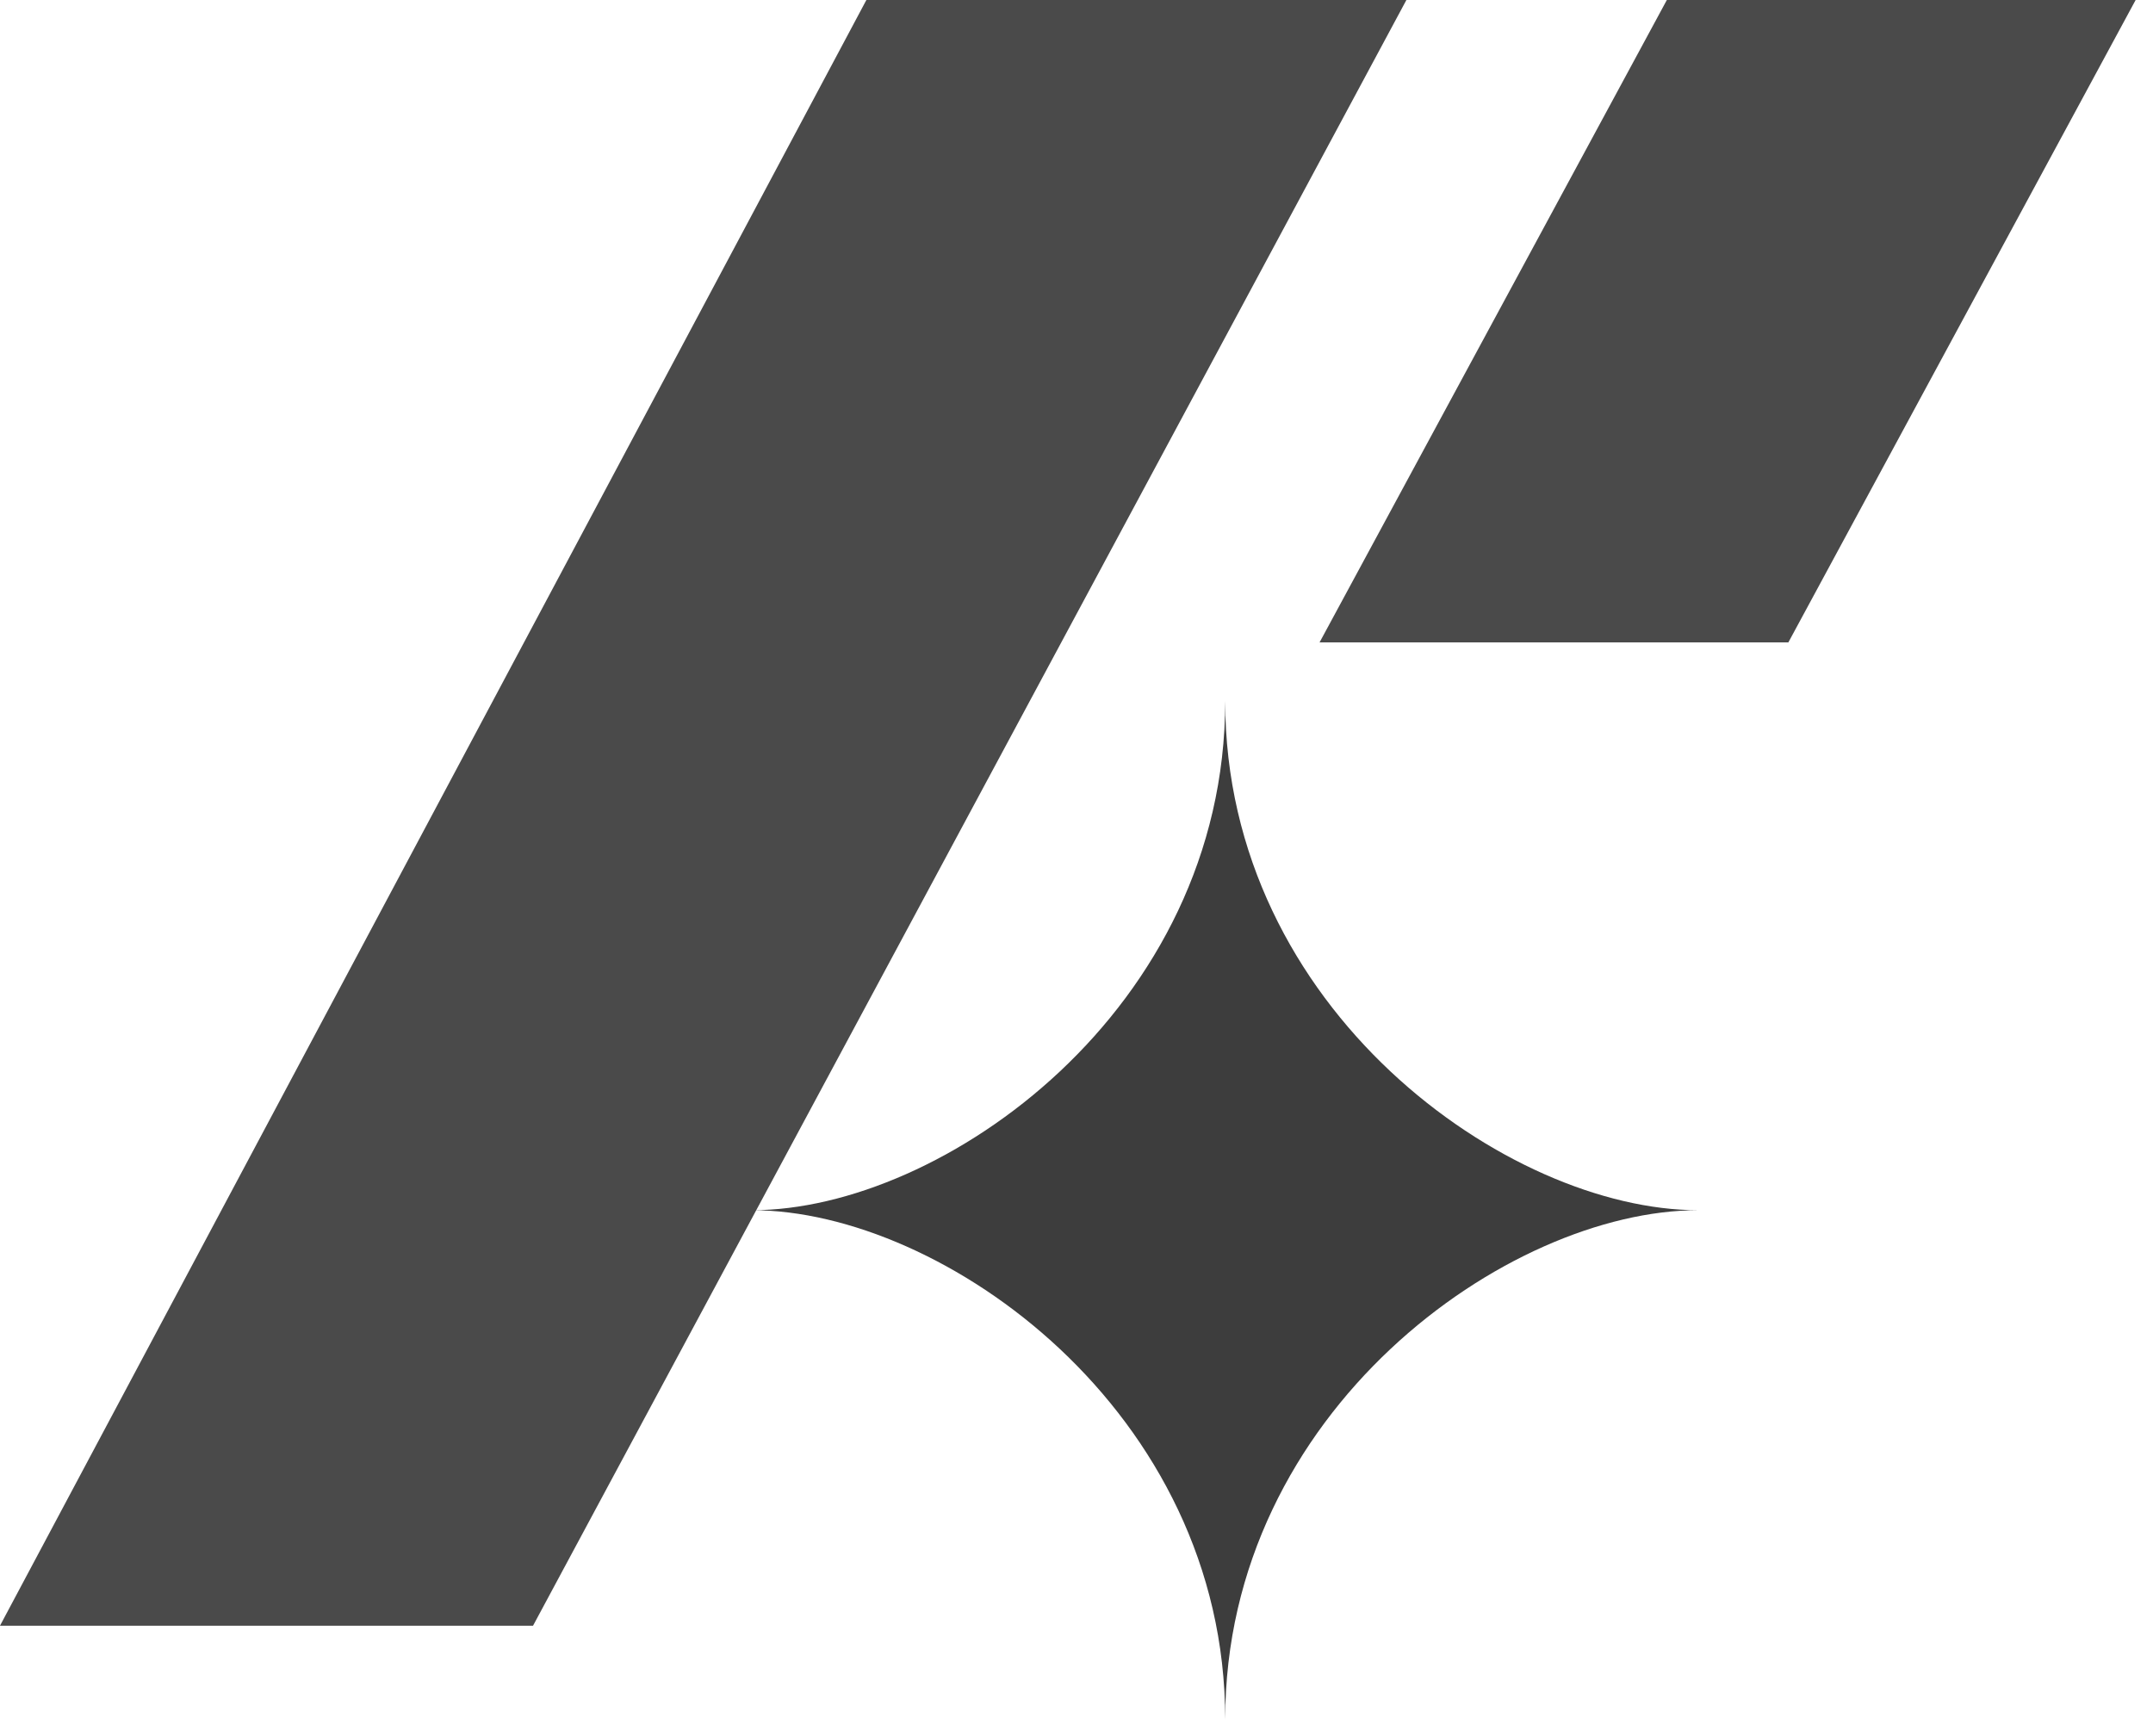
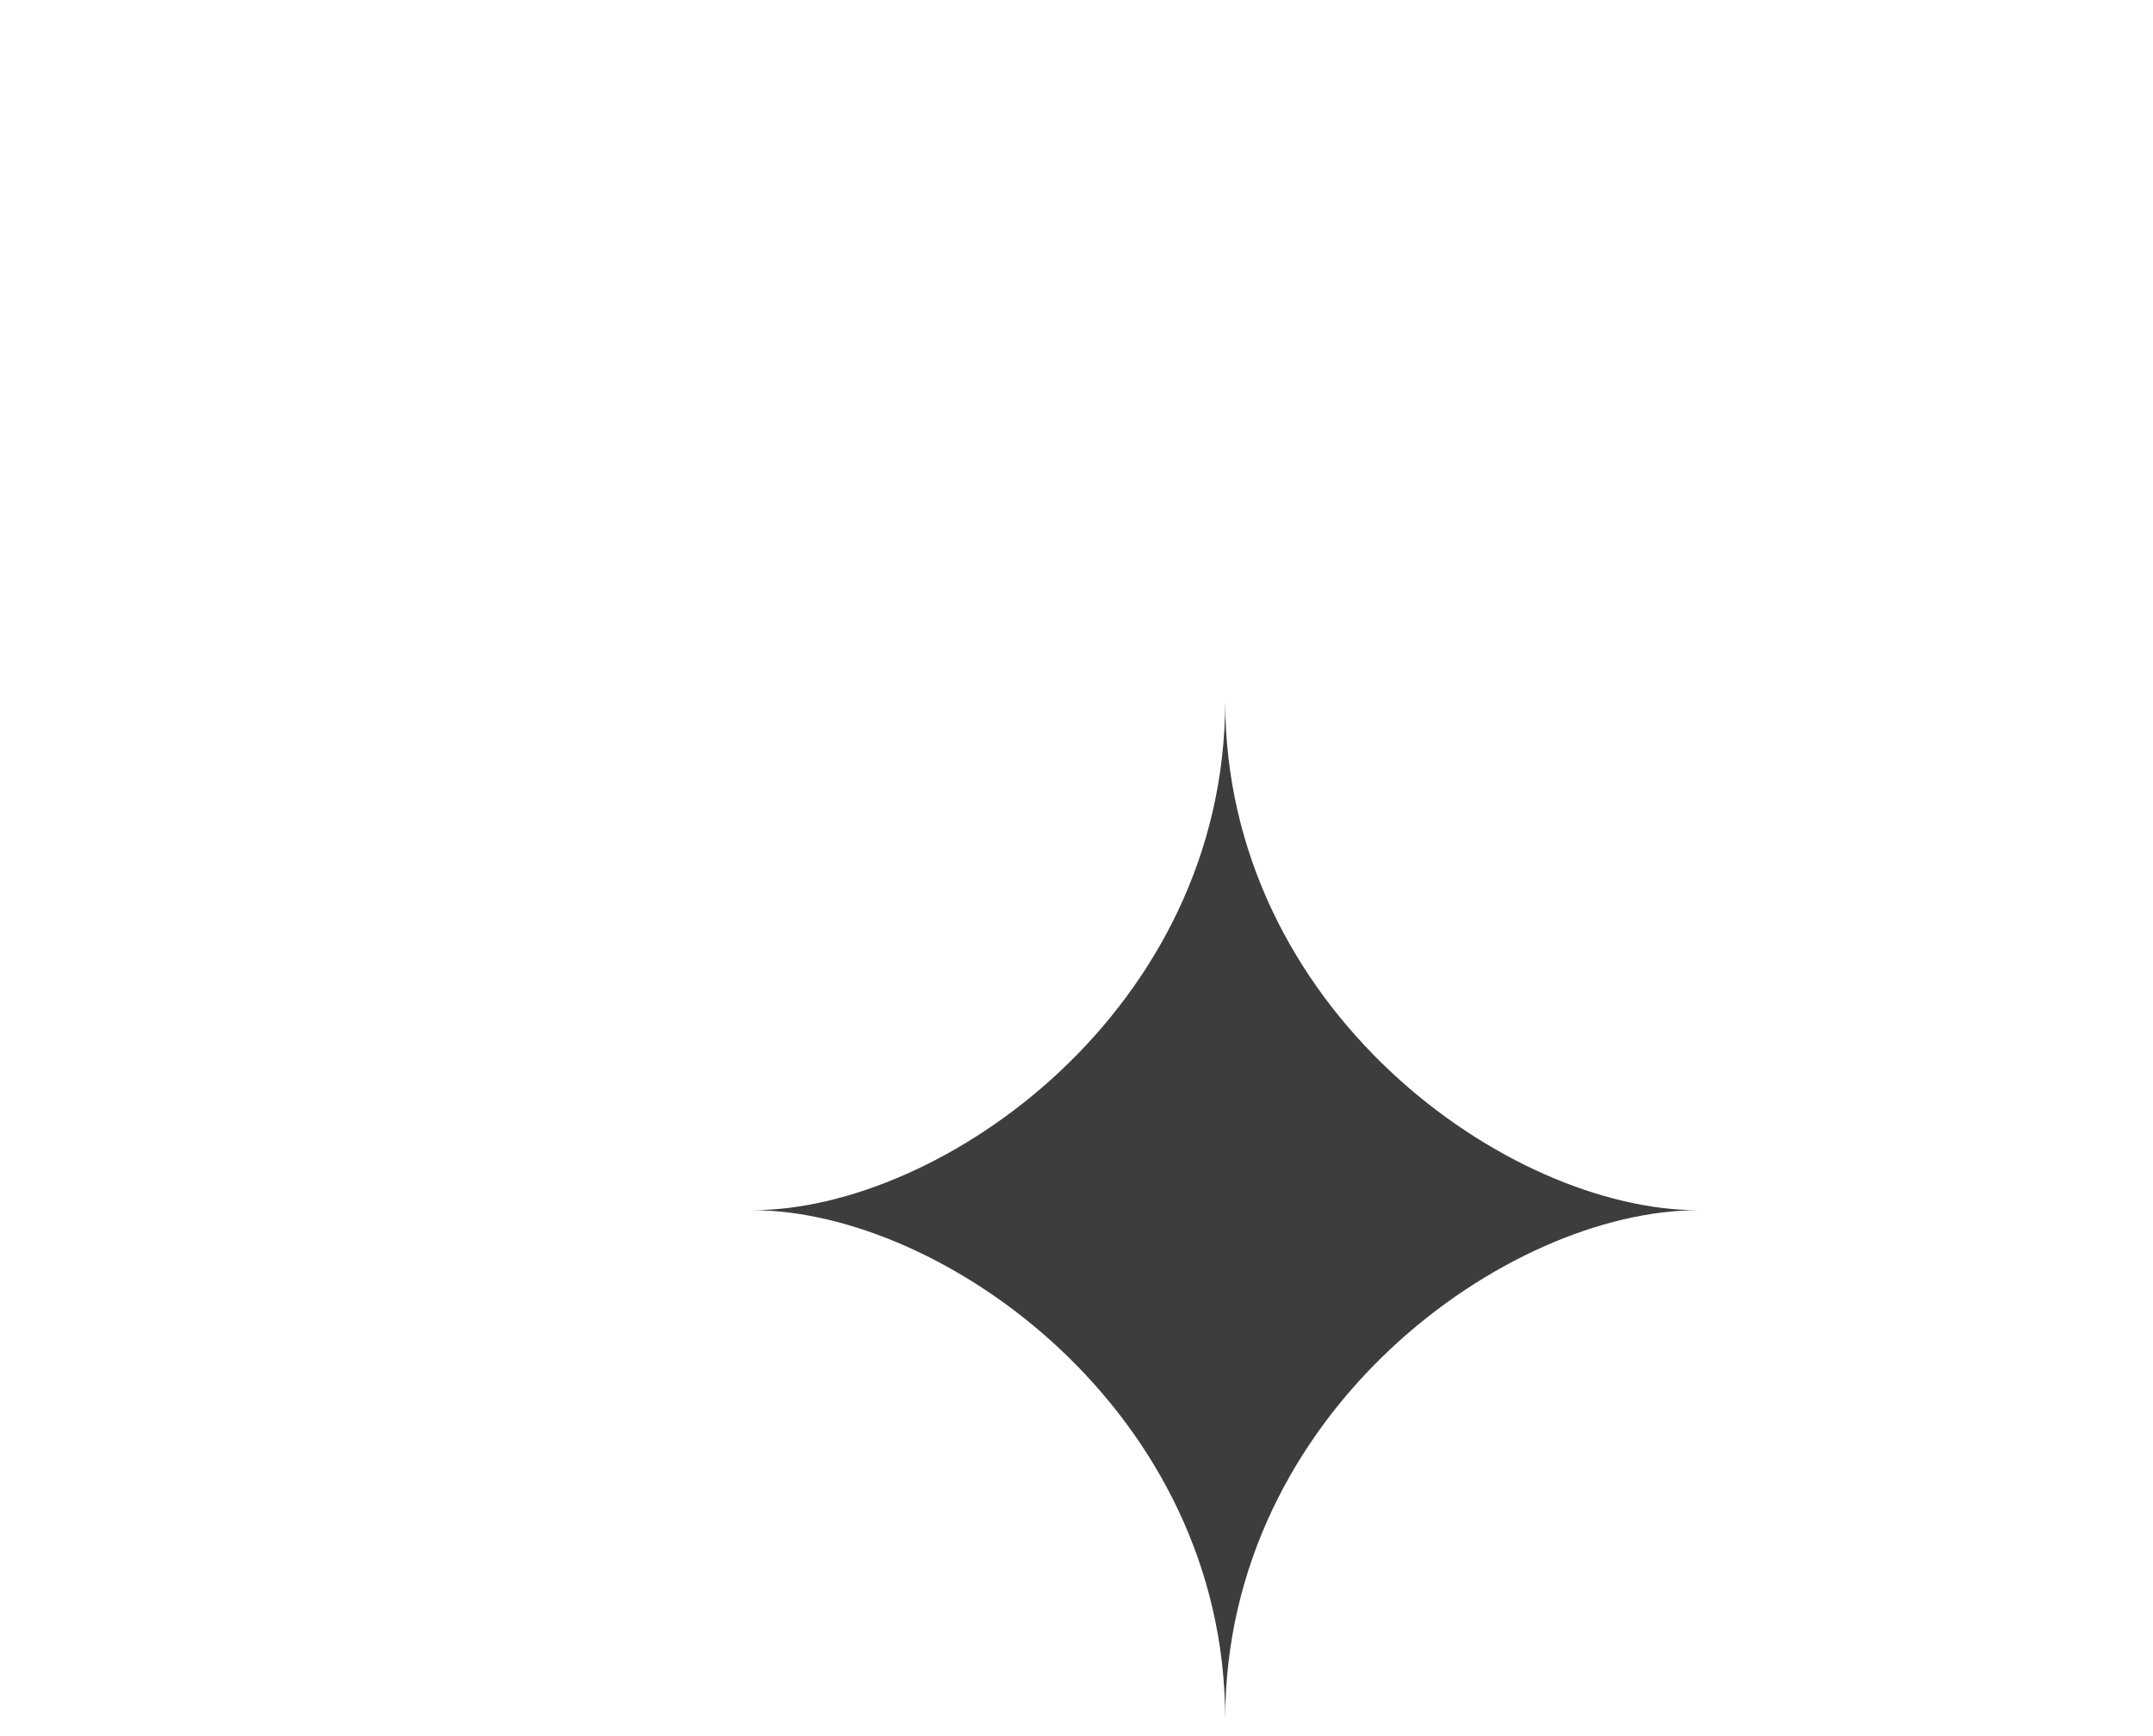
<svg xmlns="http://www.w3.org/2000/svg" width="62" height="50" viewBox="0 0 62 50" fill="none">
-   <path d="M40.5 0H24.949L0 46.82H15.35L40.5 0Z" fill="#4A4A4A" />
-   <path d="M61.5 0H48L38 18.5H51.5L61.5 0Z" fill="#4A4A4A" />
-   <path d="M35.282 49.52C35.282 40.629 43.429 34.854 48.904 34.854C43.429 34.854 35.282 29.08 35.282 20.189C35.282 29.08 27.135 34.854 21.66 34.854C27.135 34.854 35.282 40.629 35.282 49.52Z" fill="#3D3D3D" />
+   <path d="M35.282 49.52C35.282 40.629 43.429 34.854 48.904 34.854C43.429 34.854 35.282 29.08 35.282 20.189C35.282 29.08 27.135 34.854 21.66 34.854C27.135 34.854 35.282 40.629 35.282 49.52" fill="#3D3D3D" />
</svg>